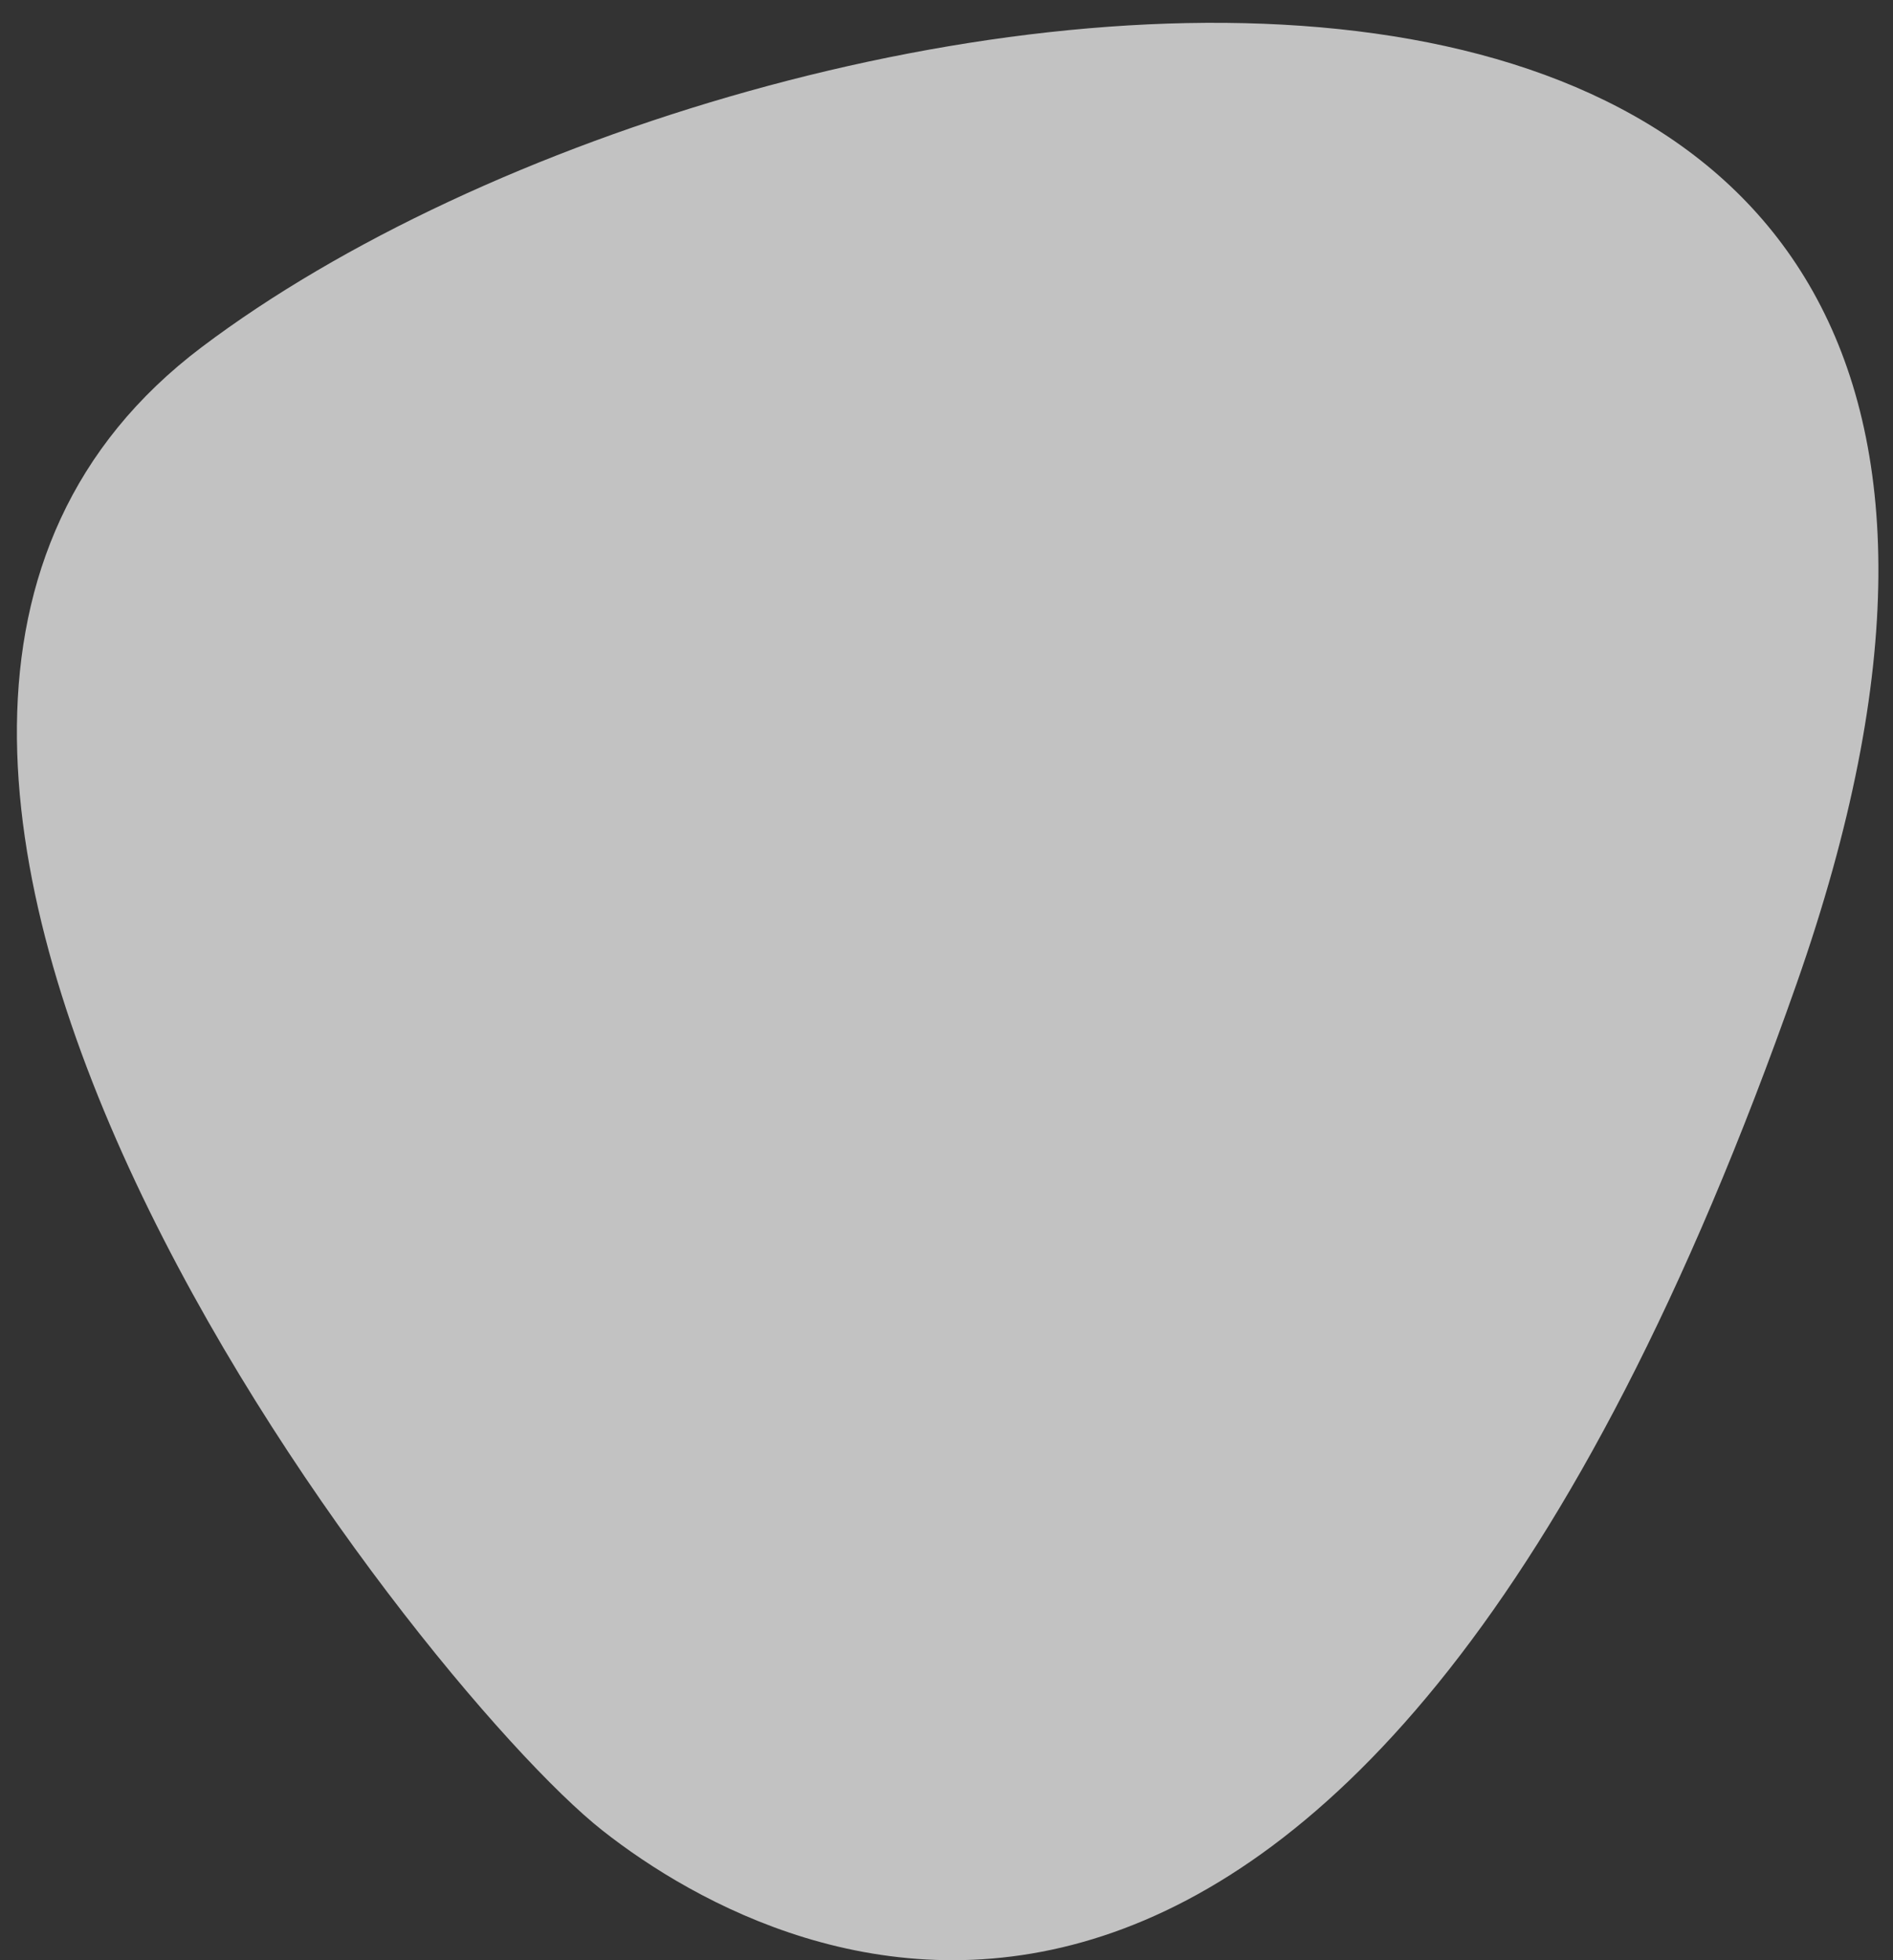
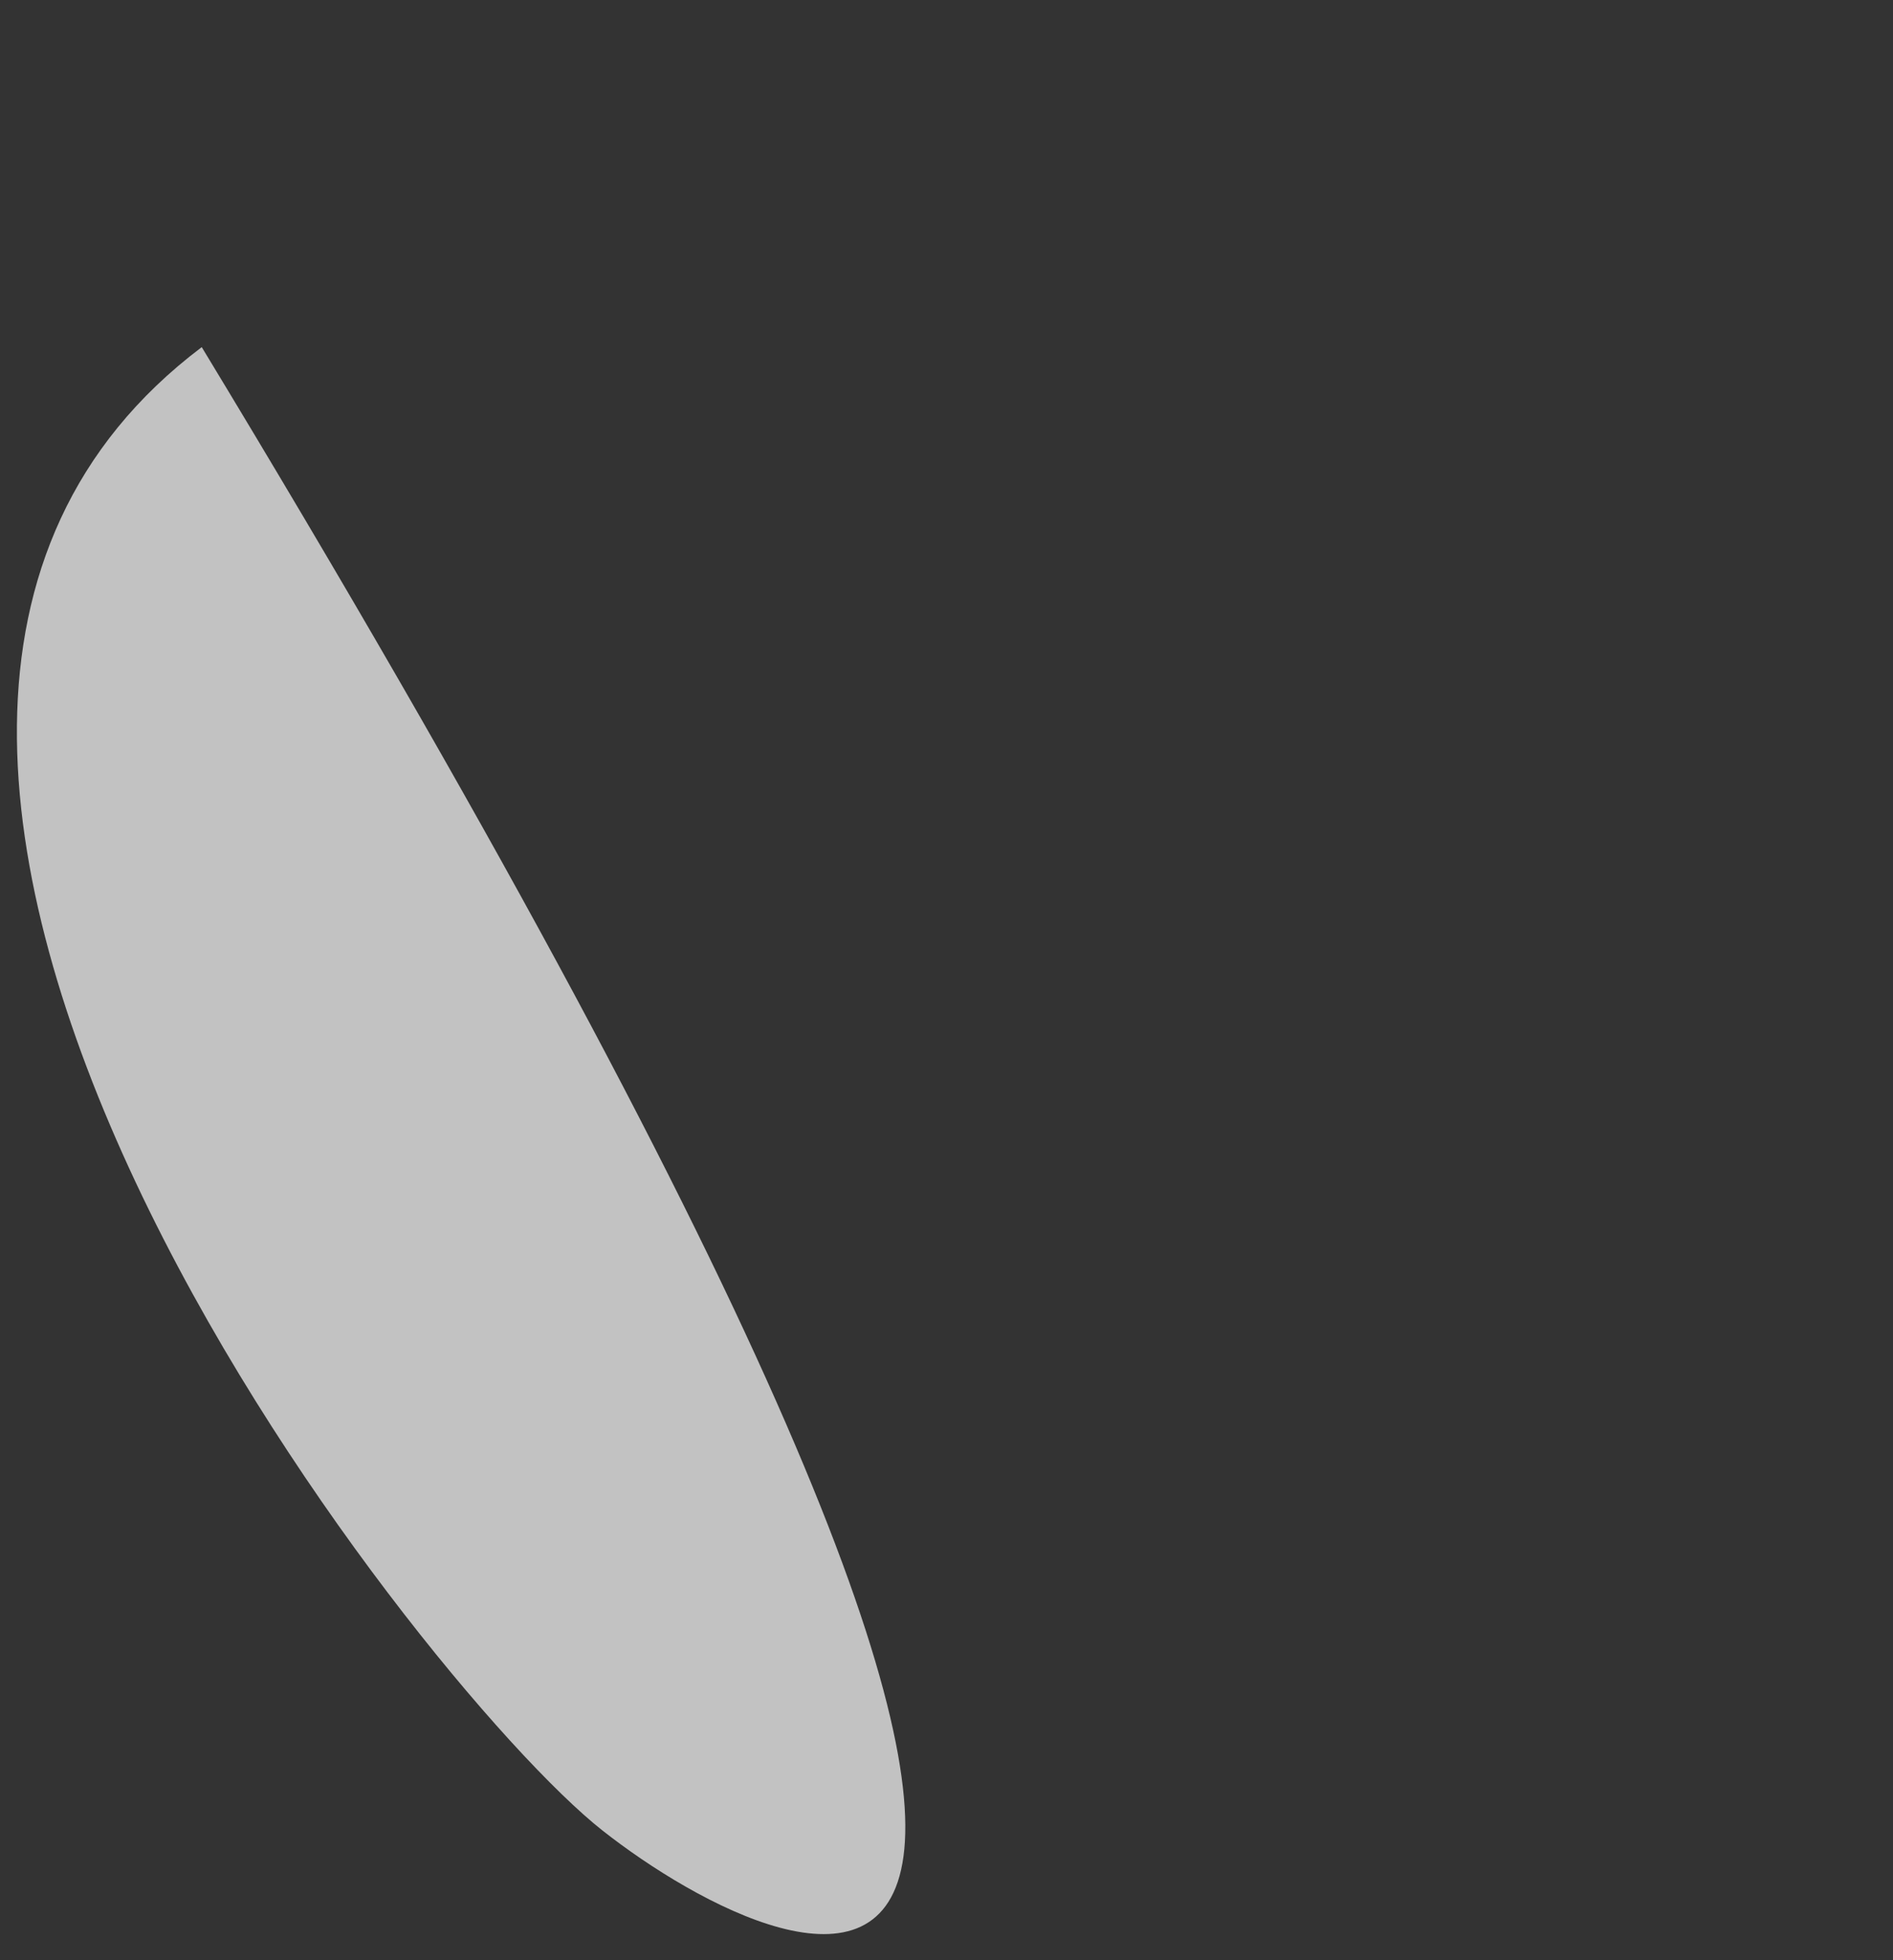
<svg xmlns="http://www.w3.org/2000/svg" width="56" height="58" viewBox="0 0 56 58" fill="none">
  <rect x="0" y="0" width="56" height="58" fill="#333333" stroke="none" />
-   <path opacity="0.7" d="M17.819 54.159C12.314 49.817 -9.545 21.983 5.968 10.271C22.49 -2.203 66.276 -8.279 53.148 29.107C40.02 66.492 23.325 58.501 17.819 54.159Z" fill="white" />
+   <path opacity="0.7" d="M17.819 54.159C12.314 49.817 -9.545 21.983 5.968 10.271C40.02 66.492 23.325 58.501 17.819 54.159Z" fill="white" />
</svg>